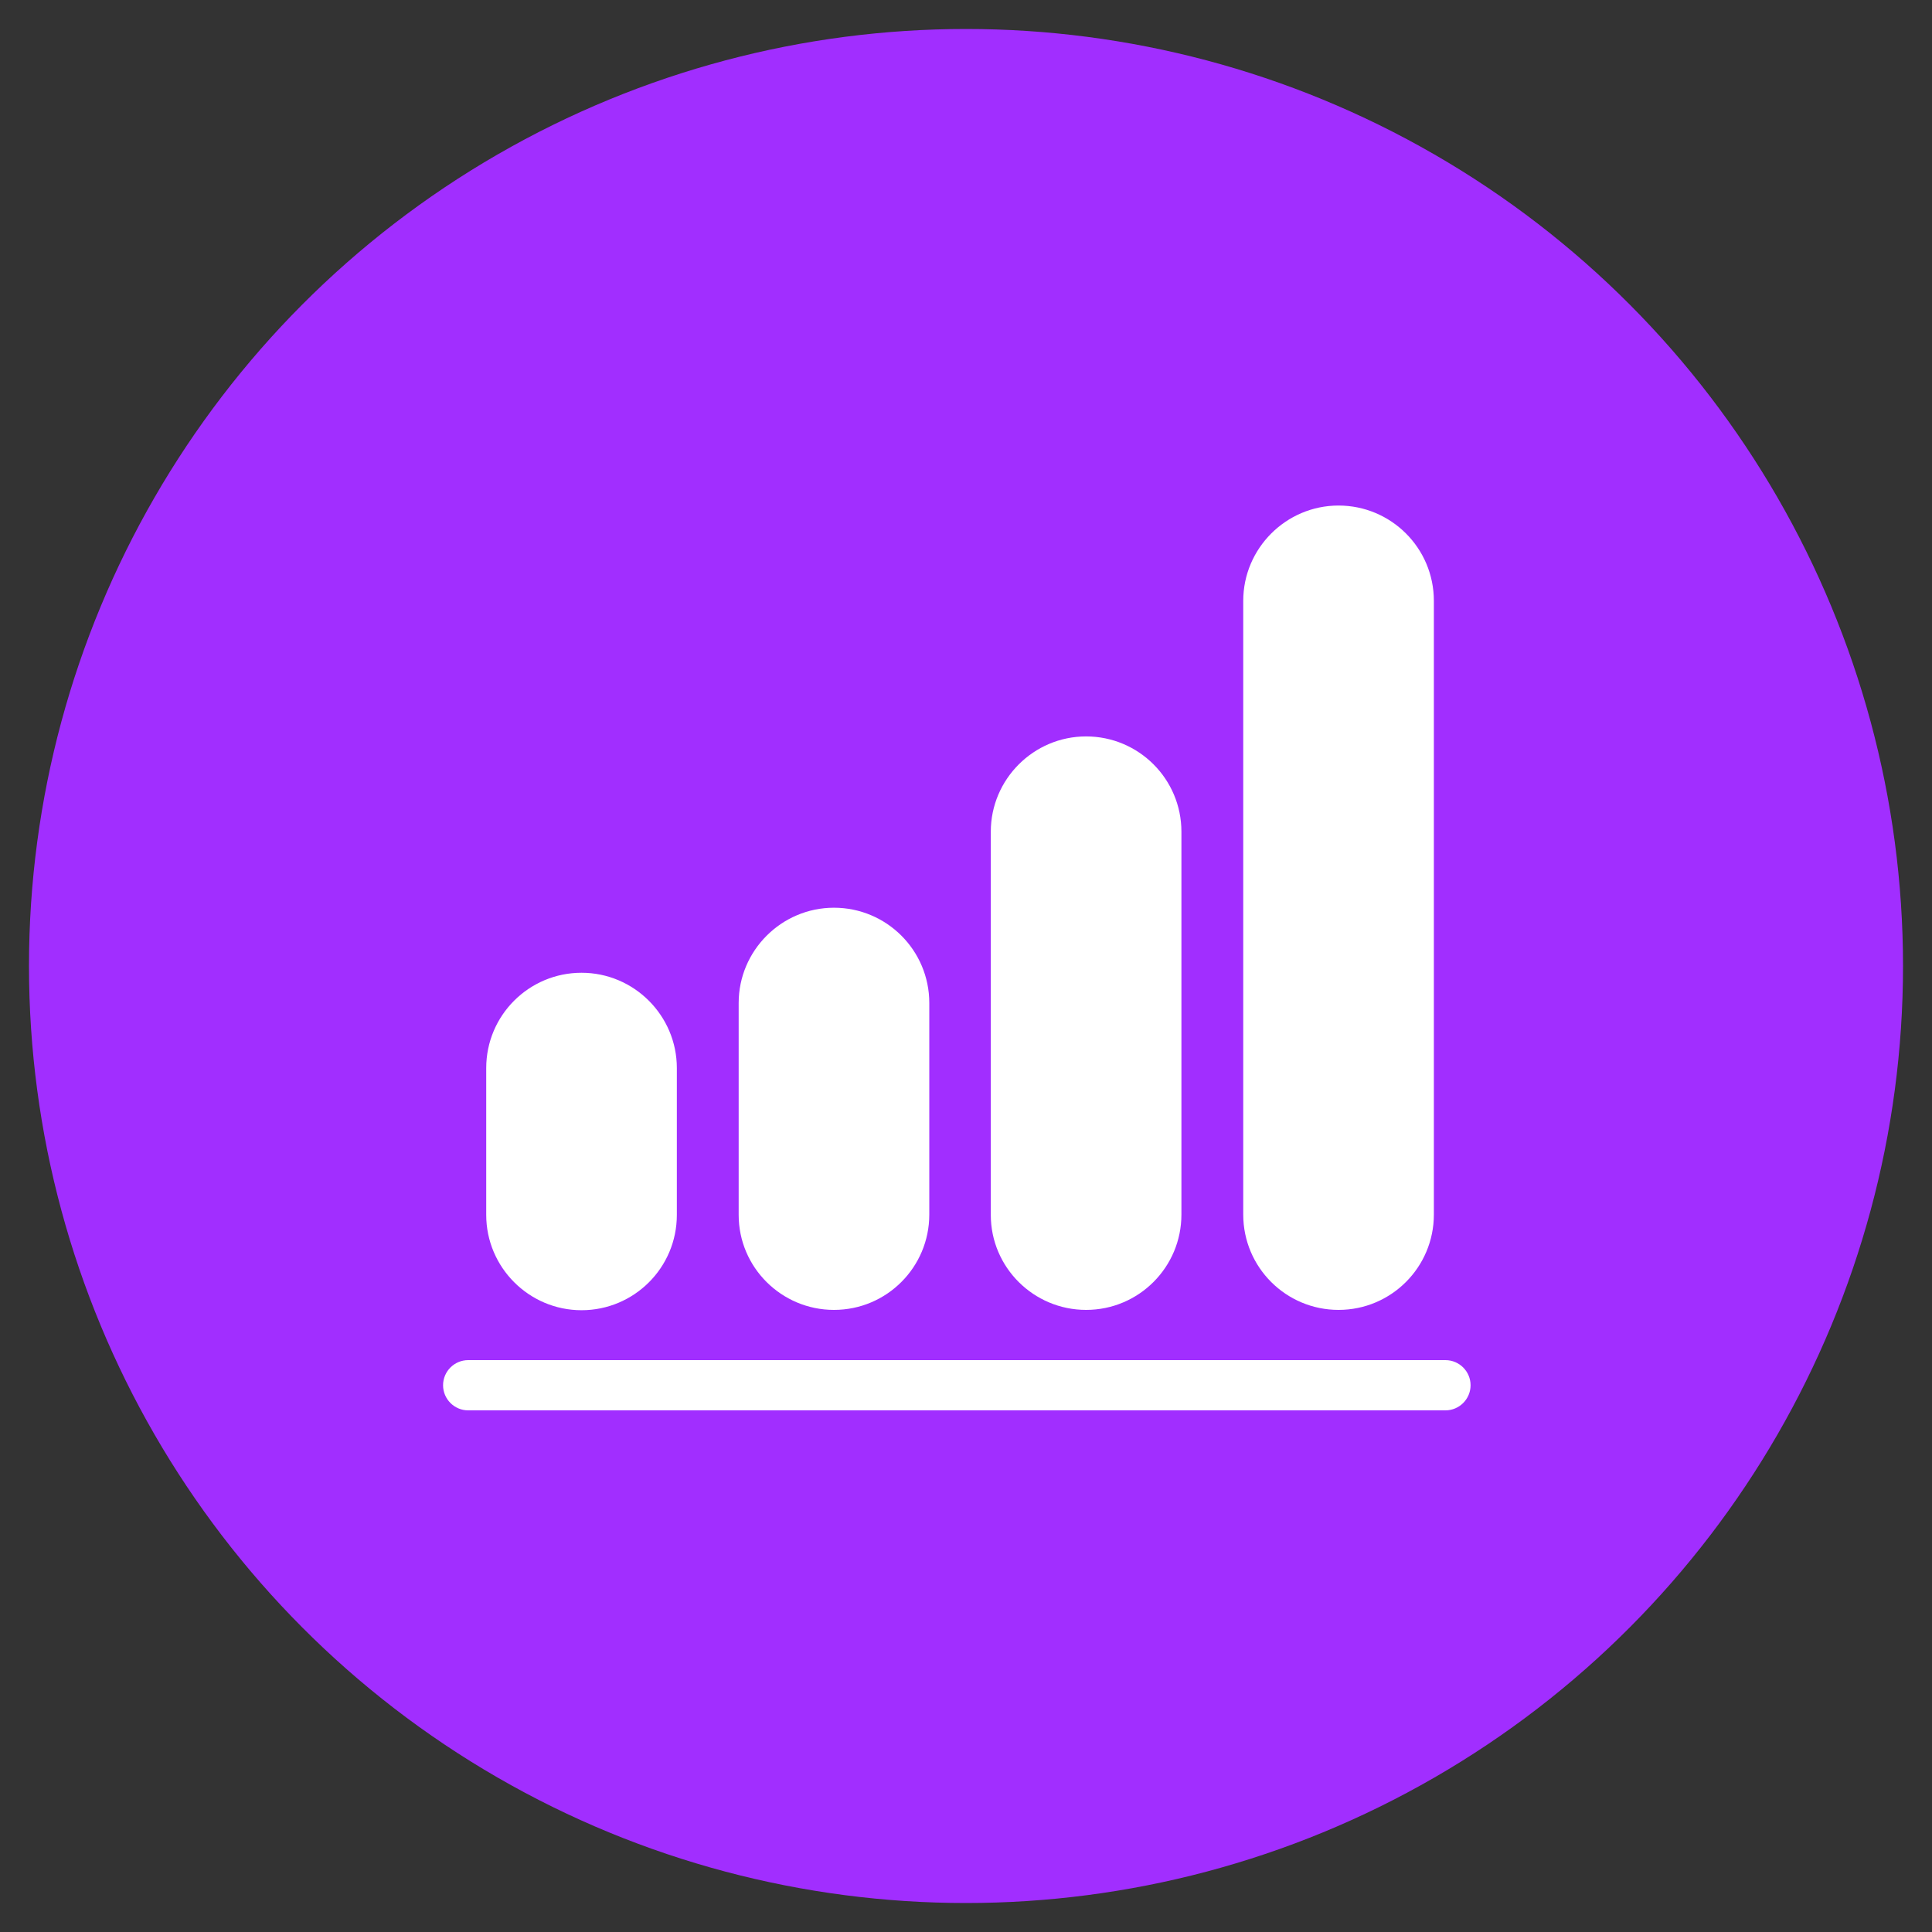
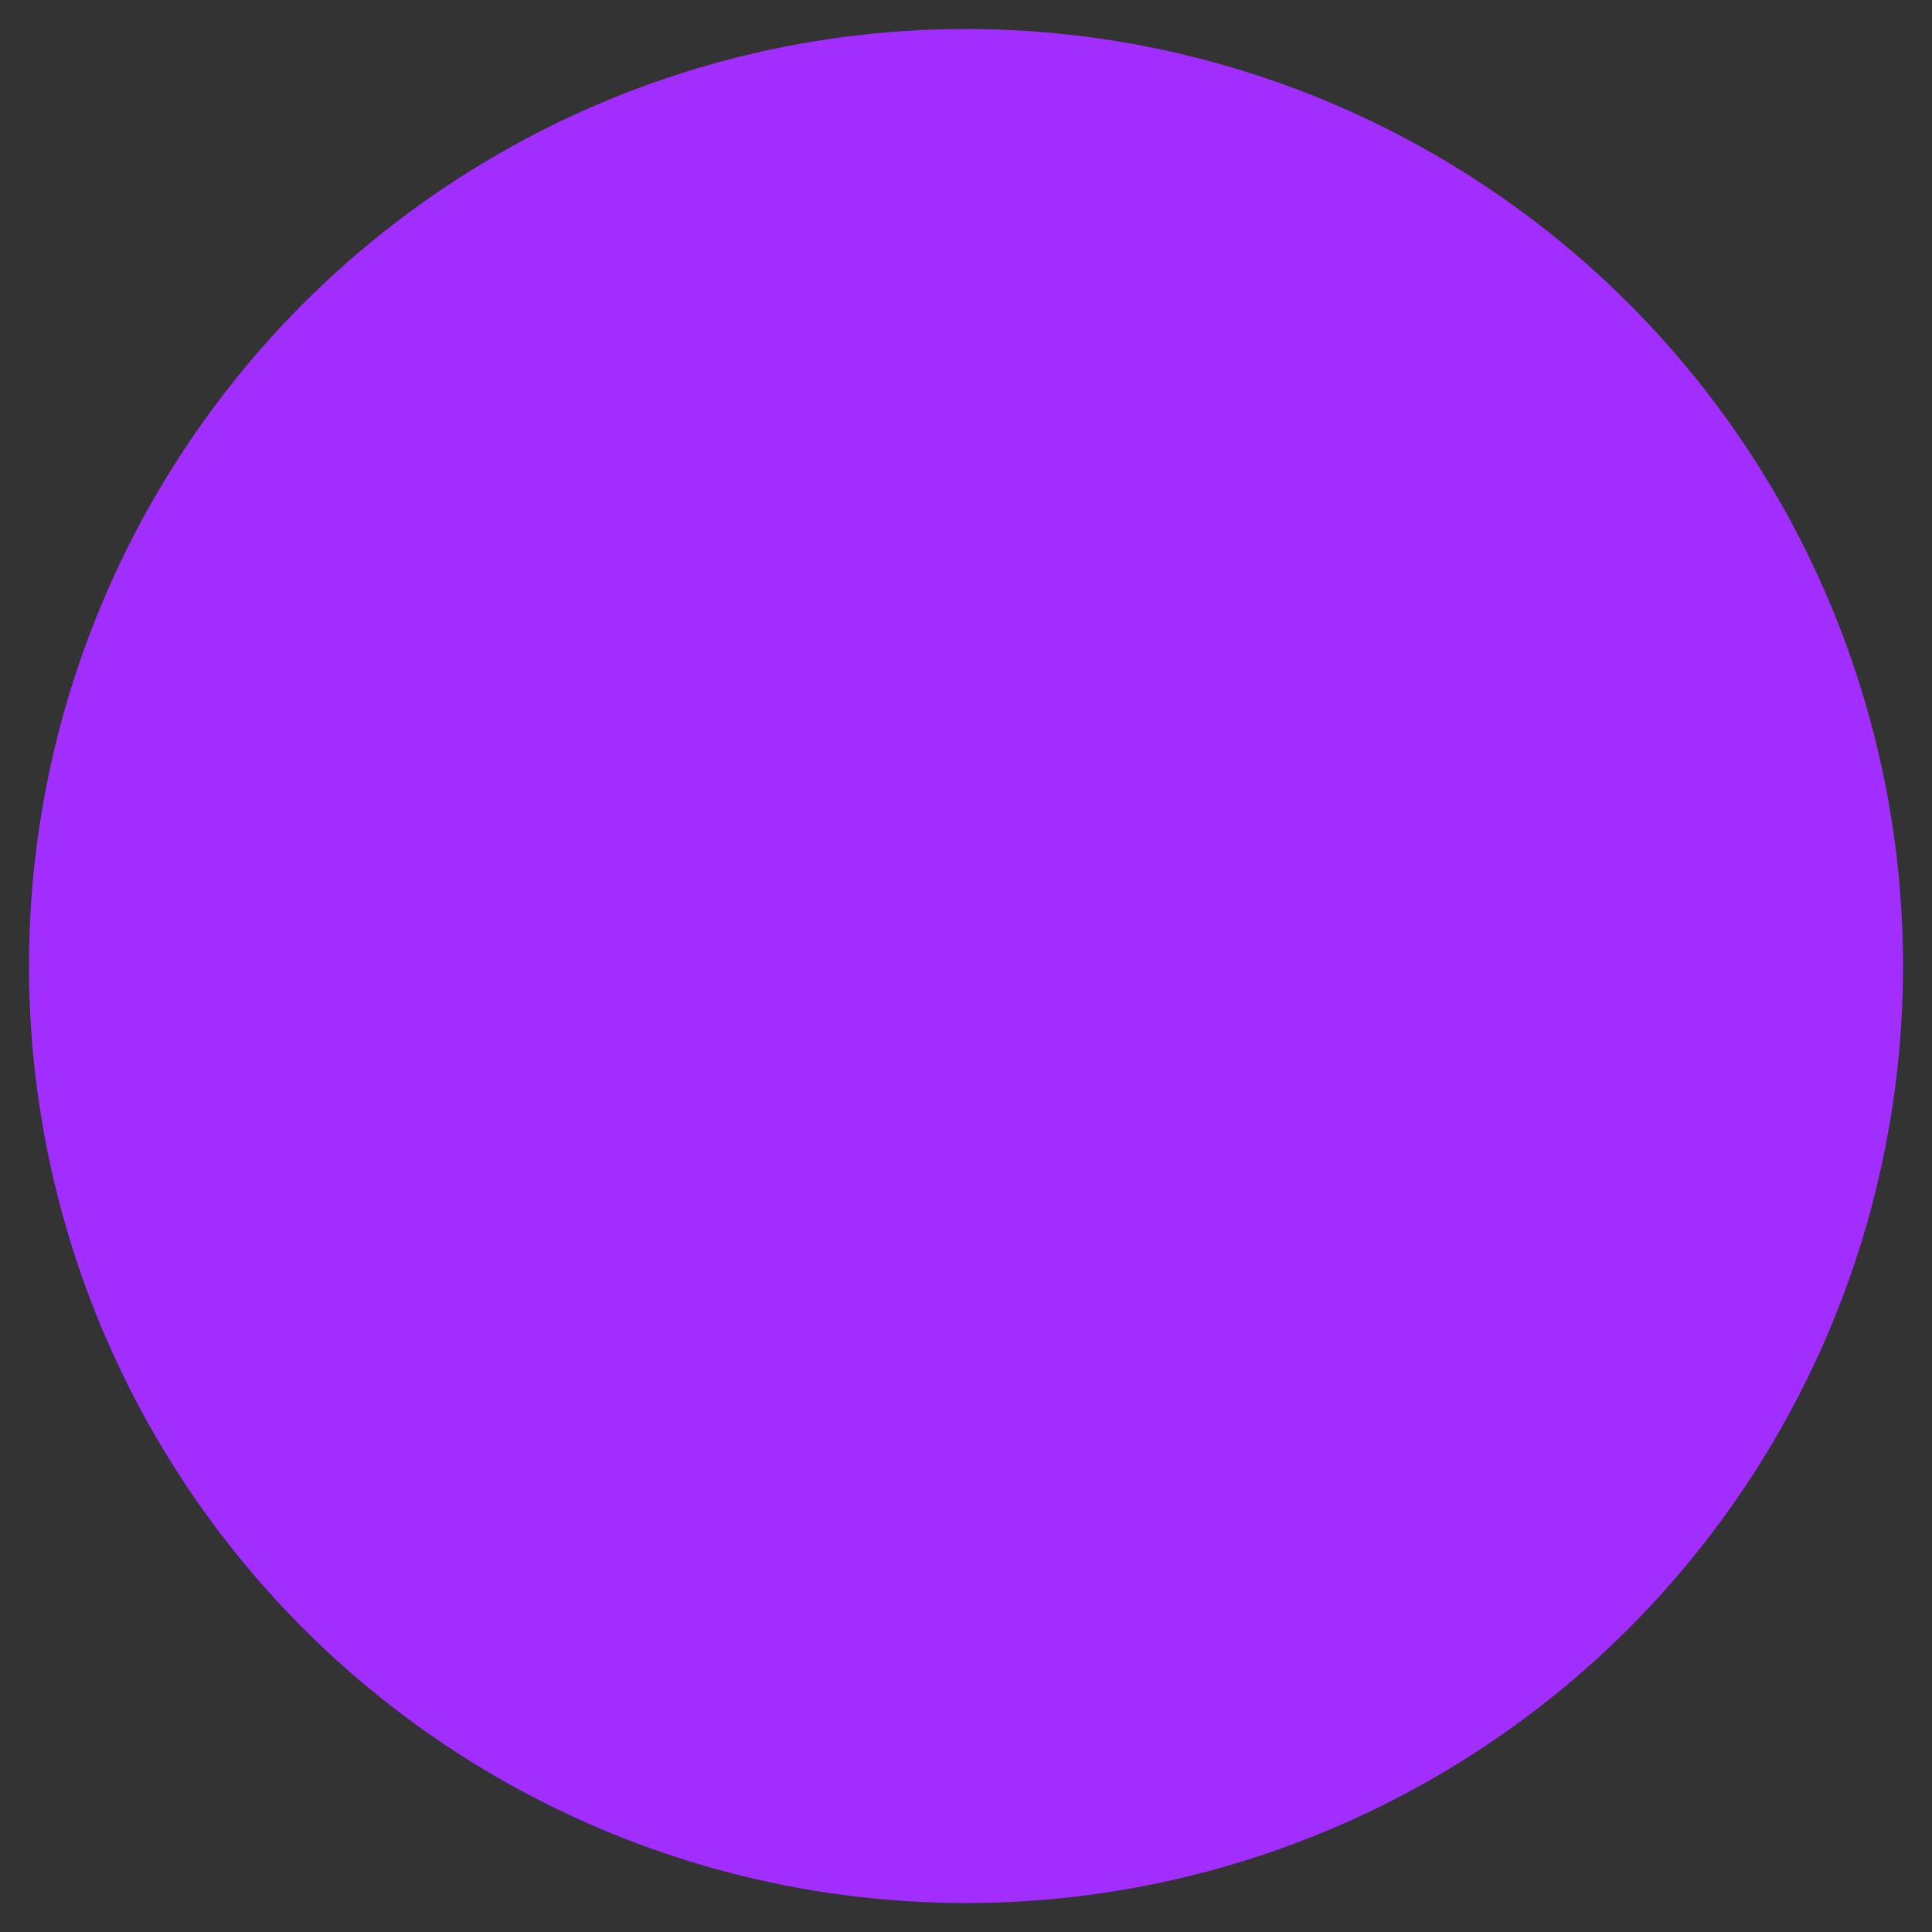
<svg xmlns="http://www.w3.org/2000/svg" id="Layer_1" data-name="Layer 1" version="1.1" viewBox="0 0 600 600">
  <rect x="0" y="0" width="600" height="600" fill="#333333" stroke="none" />
  <defs>
    <style> .cls-1 { fill: #a12eff; } .cls-1, .cls-2 { stroke-width: 0px; } .cls-2 { fill: #fff; } </style>
  </defs>
  <circle class="cls-1" cx="300" cy="300" r="291" />
-   <path class="cls-2" d="M151,377.3v-45.6c0-16.4,13.3-29.6,29.6-29.6s29.6,13.3,29.6,29.6v45.6c0,16.4-13.3,29.6-29.6,29.6s-29.6-13.3-29.6-29.6ZM259,406.8c16.4,0,29.6-13.3,29.6-29.6v-65.7c0-16.4-13.3-29.6-29.6-29.6s-29.6,13.3-29.6,29.6v65.8c0,16.3,13.3,29.5,29.6,29.5h0ZM337.3,406.8c16.4,0,29.6-13.3,29.6-29.6v-118.9c0-16.4-13.3-29.6-29.6-29.6s-29.6,13.3-29.6,29.6v119c0,16.3,13.3,29.5,29.6,29.5h0ZM415.7,406.8c16.4,0,29.6-13.3,29.6-29.6v-190.6c0-16.4-13.3-29.6-29.6-29.6s-29.6,13.3-29.6,29.6v190.6c0,16.4,13.3,29.6,29.6,29.6ZM448.8,422.4H145.4c-4.3,0-7.8,3.5-7.8,7.8s3.5,7.8,7.8,7.8h303.5c4.3,0,7.8-3.5,7.8-7.8s-3.5-7.8-7.8-7.8h0Z" />
</svg>